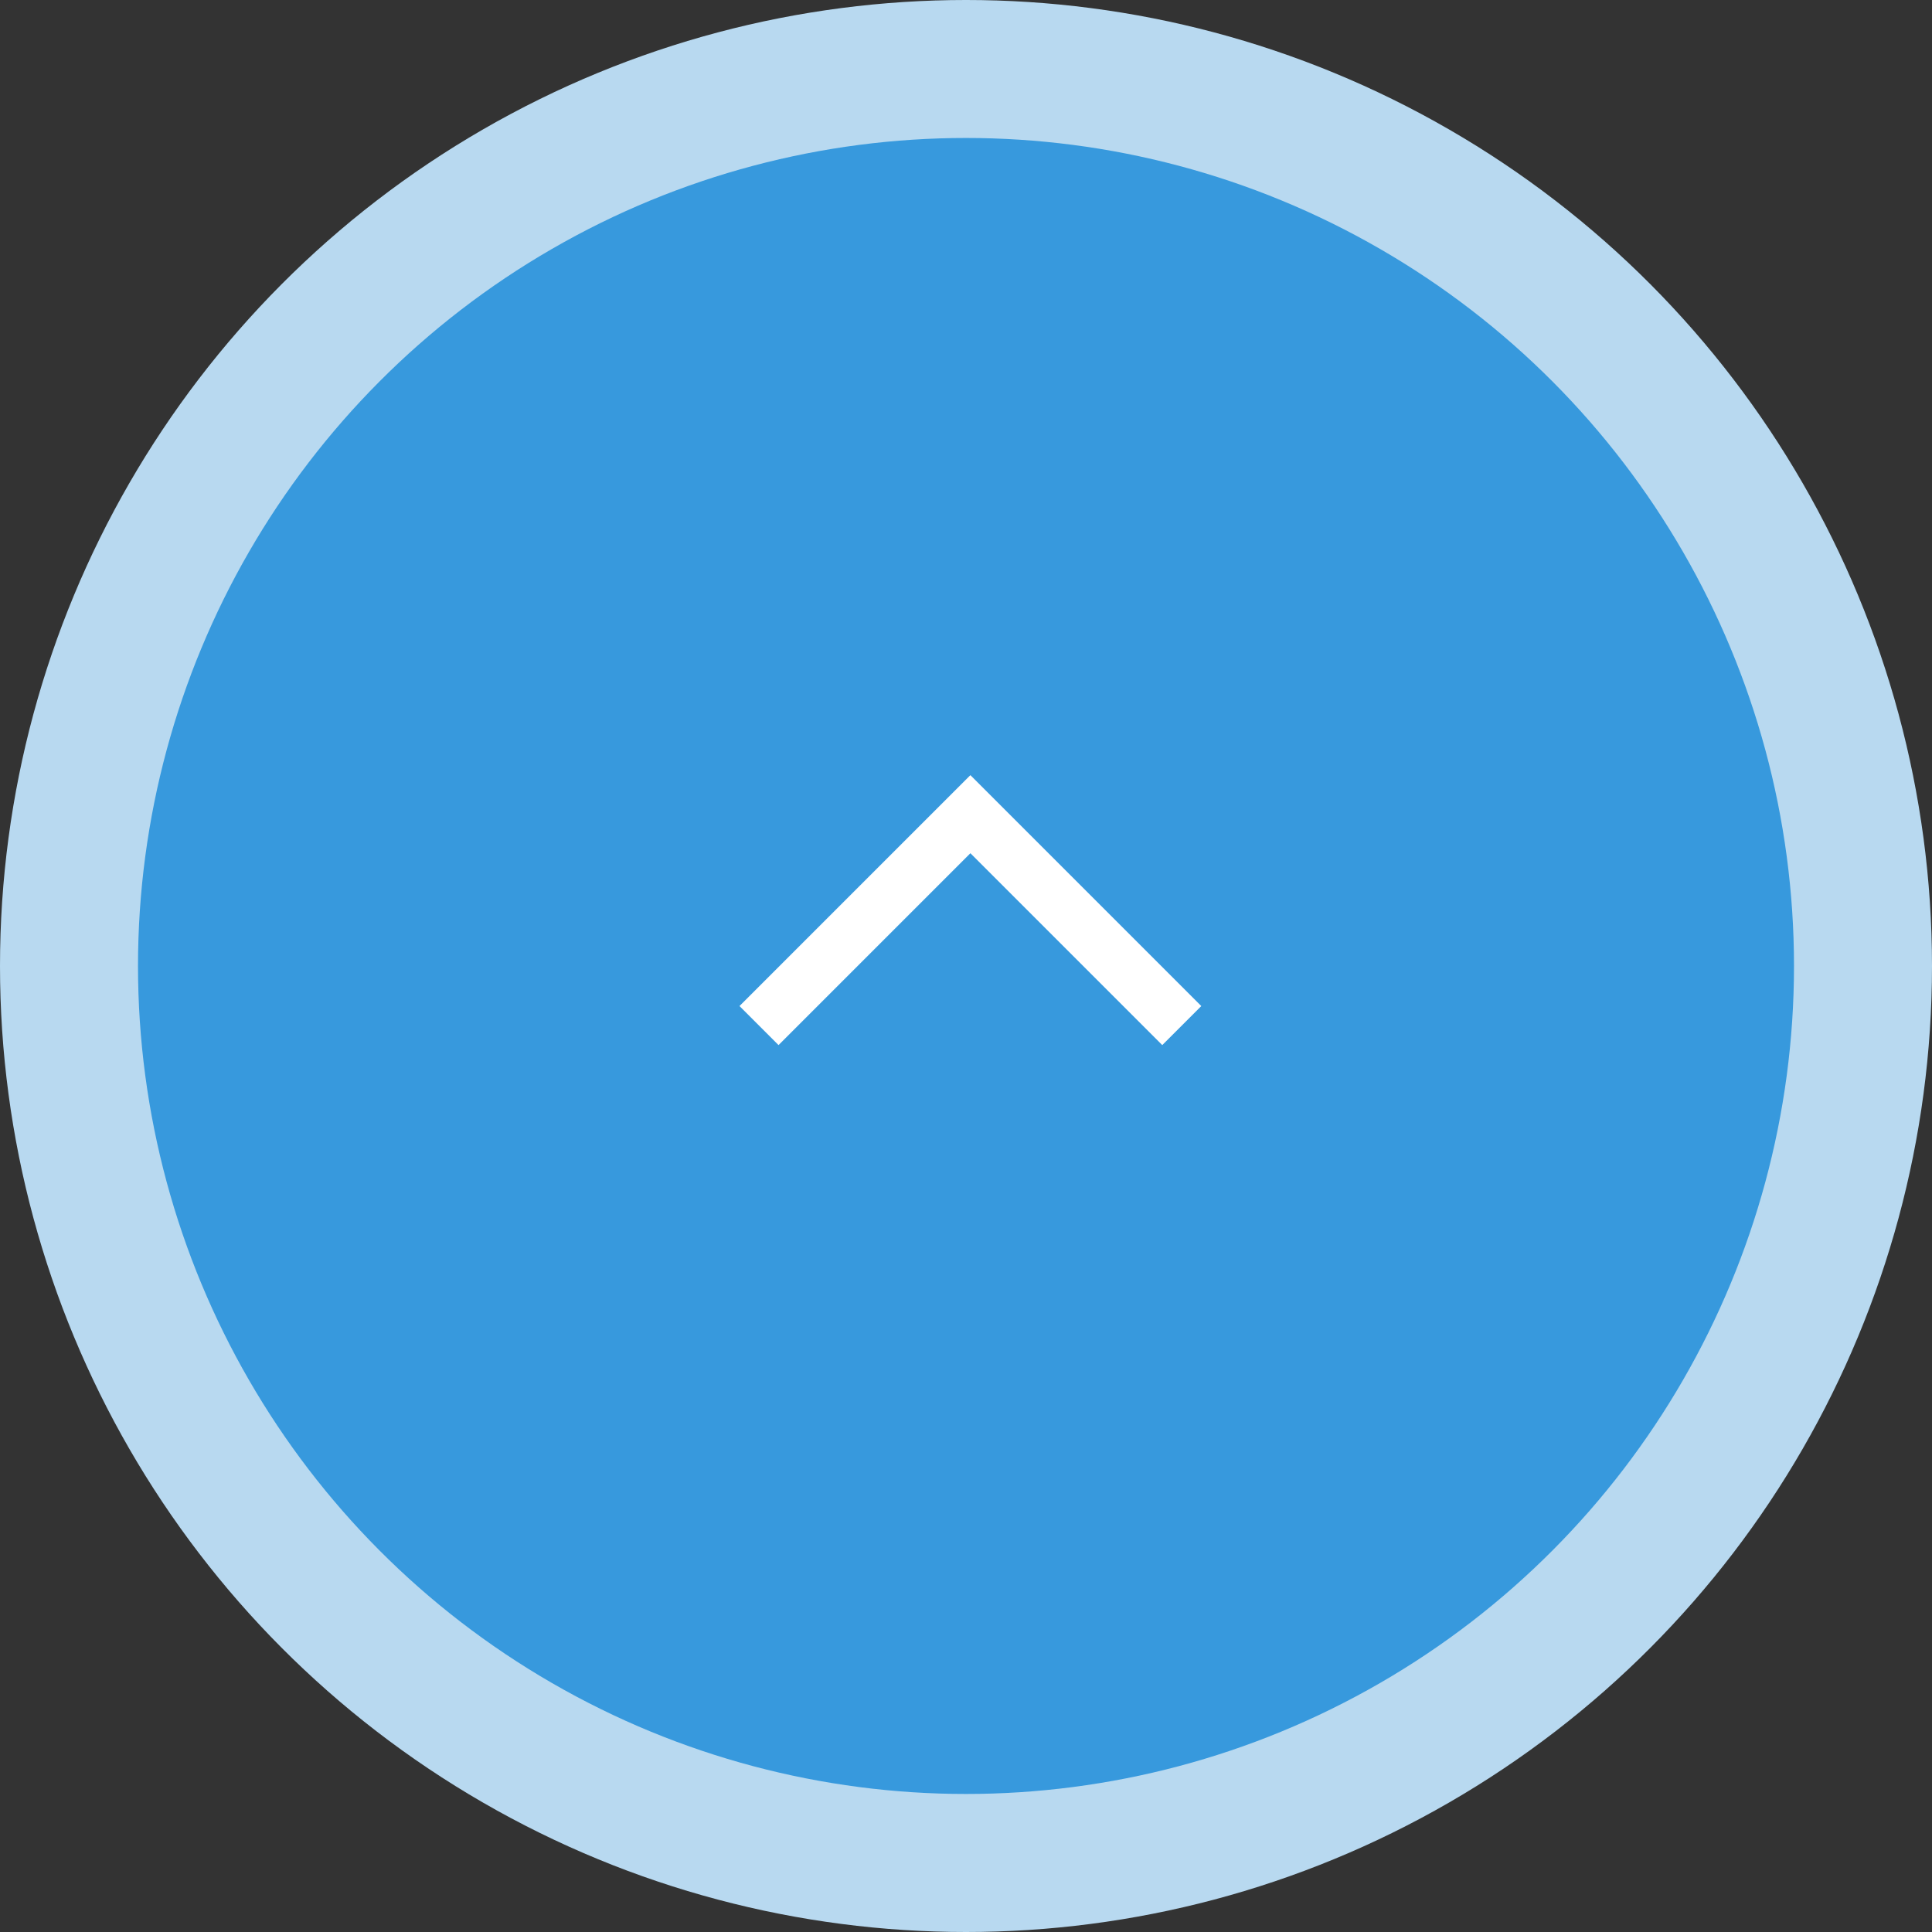
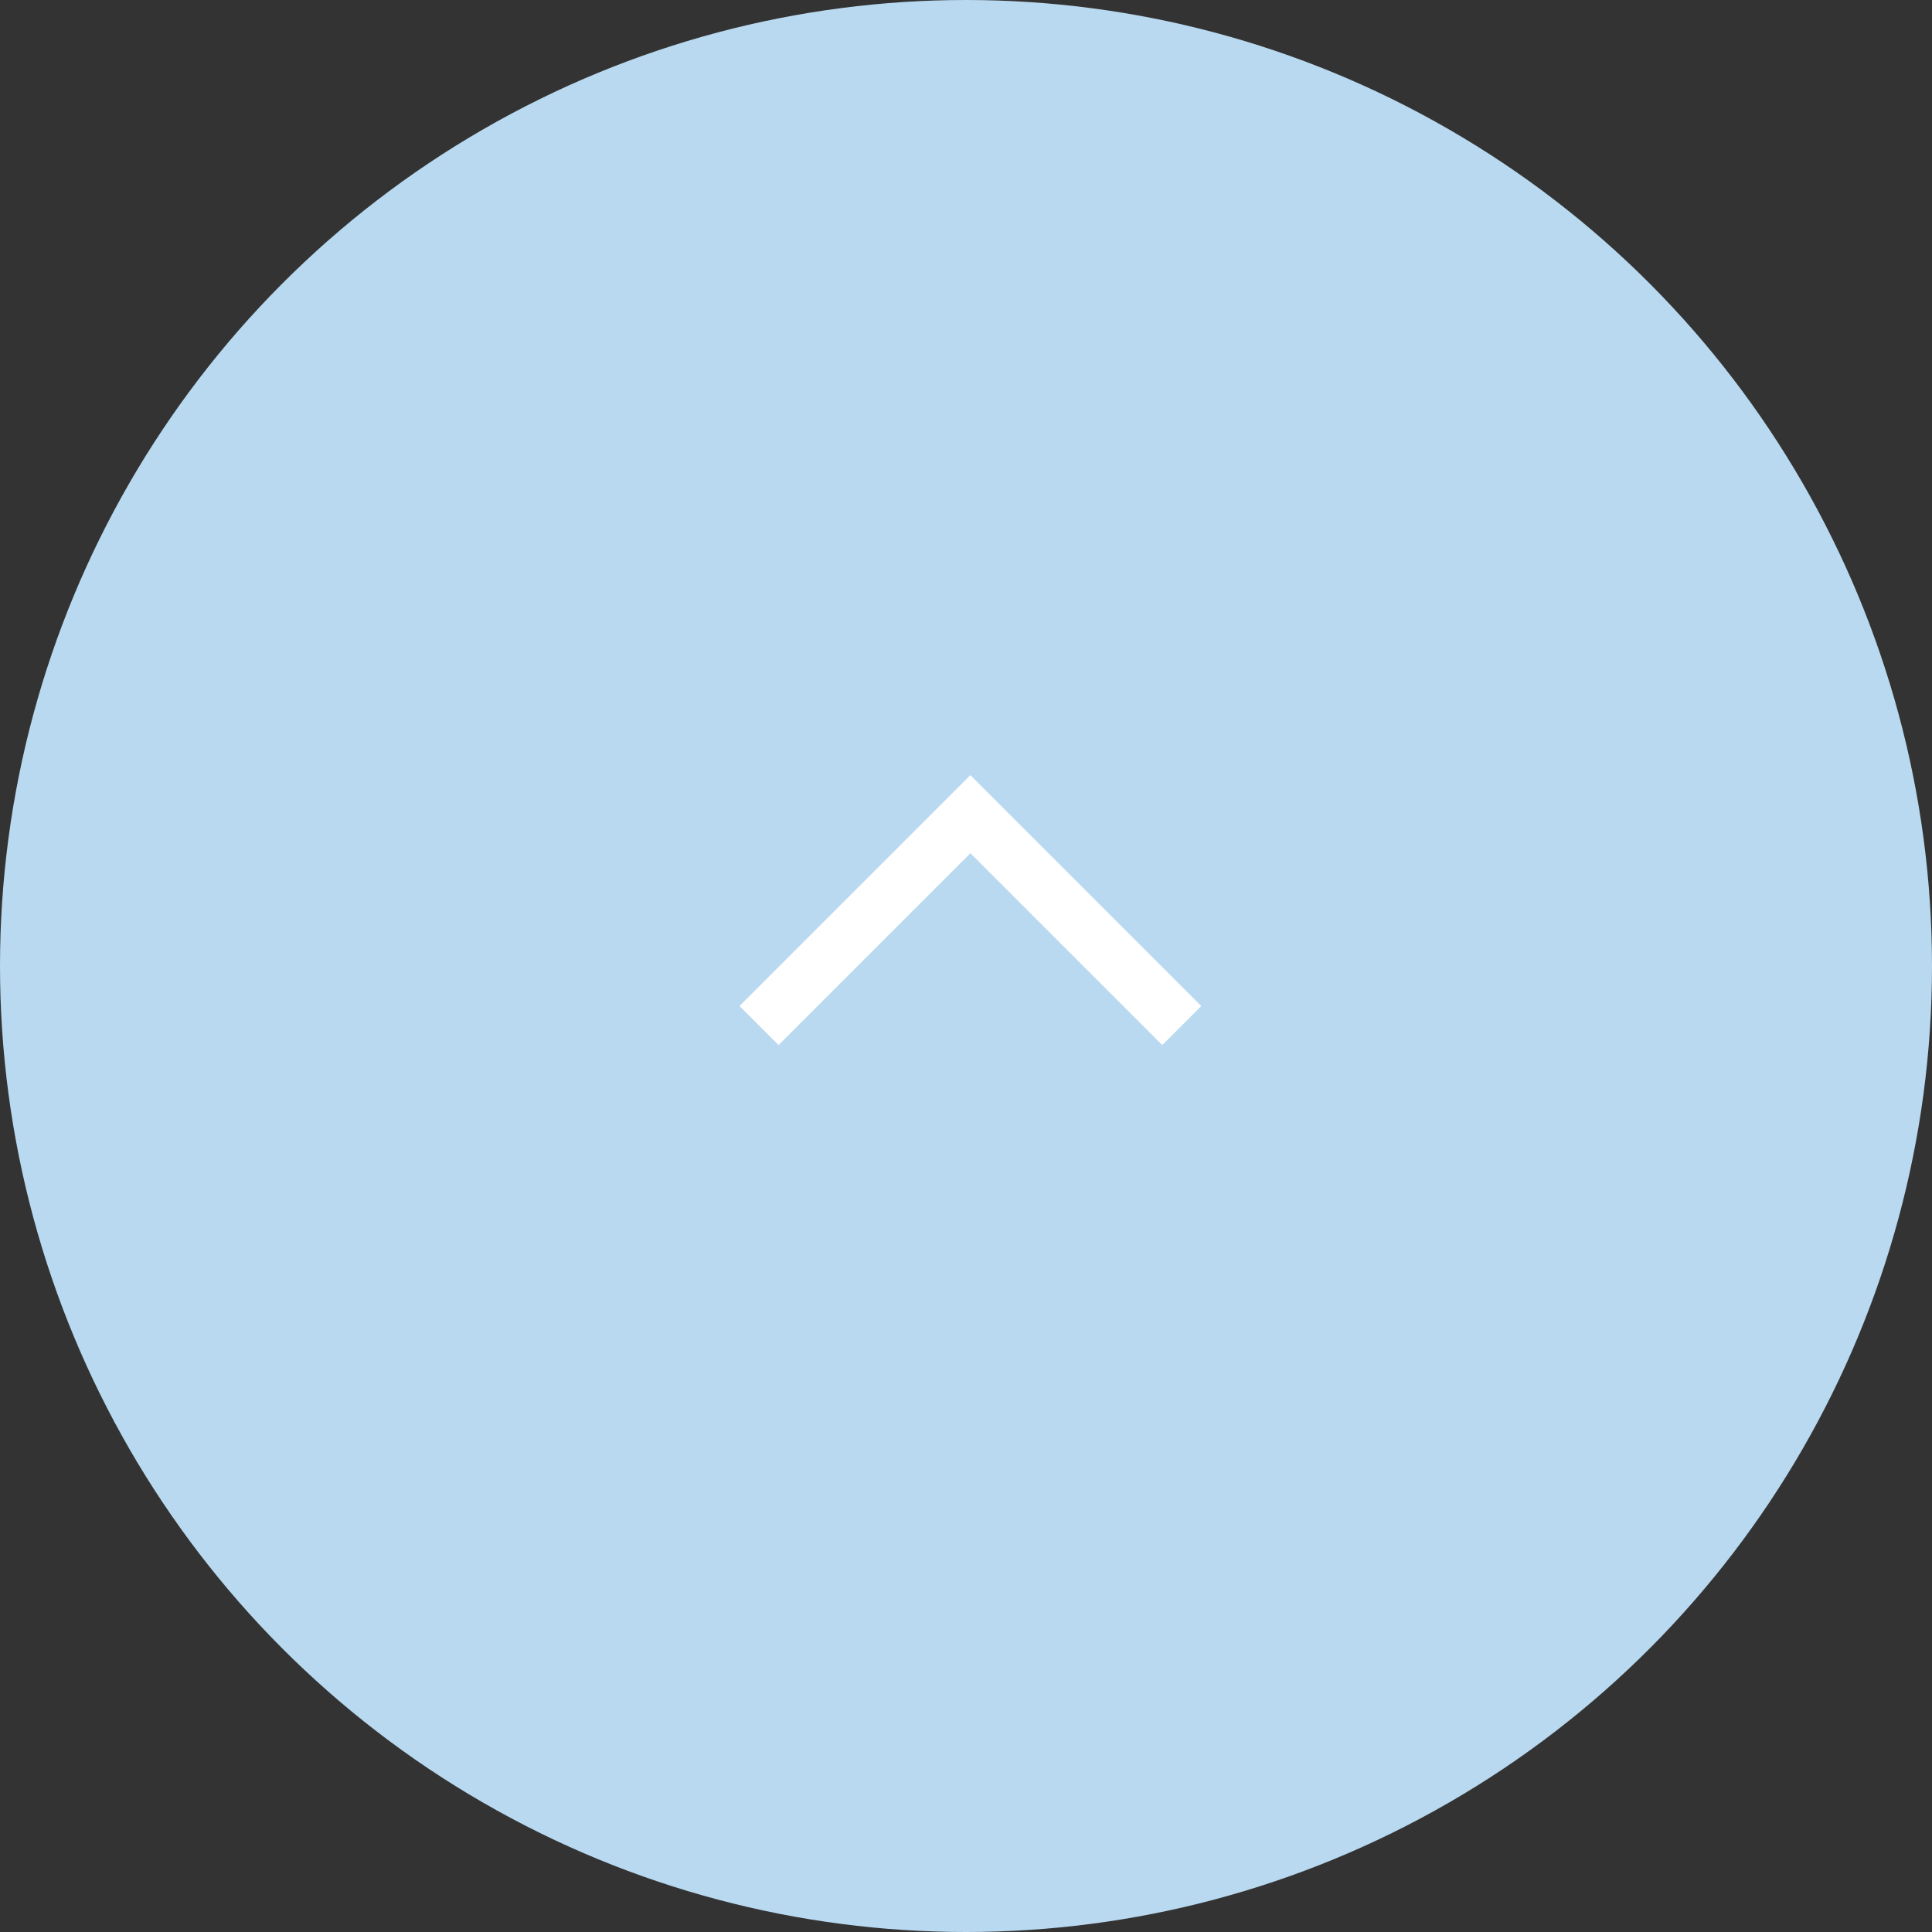
<svg xmlns="http://www.w3.org/2000/svg" width="70" height="70" viewBox="0 0 70 70">
  <rect x="0" y="0" width="70" height="70" fill="#333333" stroke="none" />
  <g id="グループ_354" data-name="グループ 354" transform="translate(-1835 -3866)">
    <circle id="楕円形_47" data-name="楕円形 47" cx="35" cy="35" r="35" transform="translate(1835 3866)" fill="#b8d9f0" />
    <g id="グループ_82" data-name="グループ 82" transform="translate(68 402.571)">
-       <circle id="楕円形_4" data-name="楕円形 4" cx="30" cy="30" r="30" transform="translate(1772 3468.428)" fill="#3799dd" />
      <path id="パス_52" data-name="パス 52" d="M0,10.831H10.831V0" transform="translate(1802.159 3508.246) rotate(-135)" fill="none" stroke="#fff" stroke-width="2" />
    </g>
  </g>
</svg>